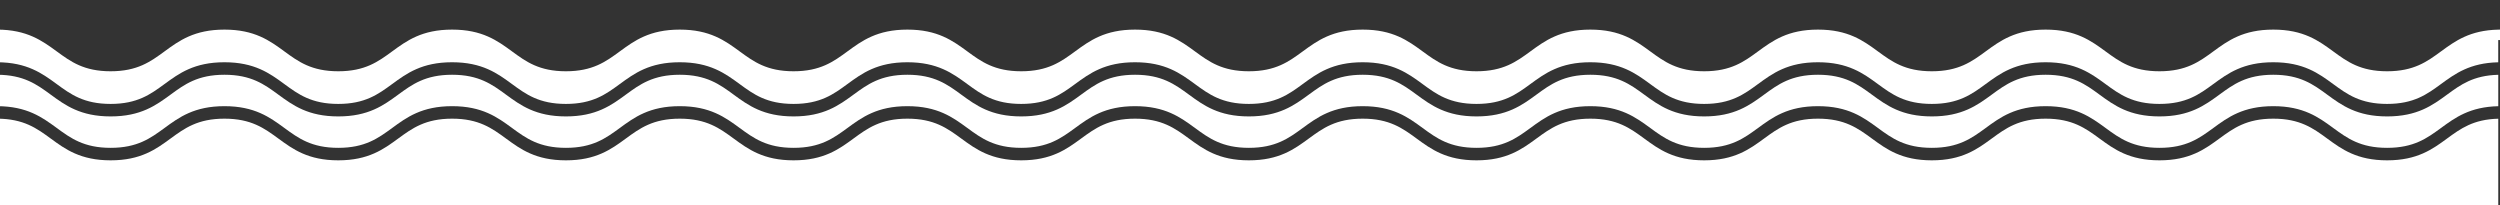
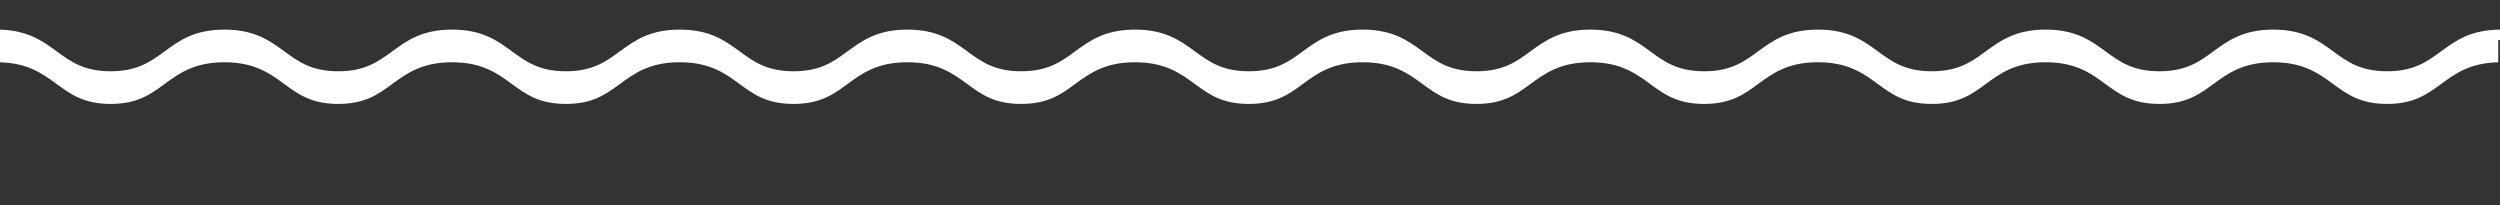
<svg xmlns="http://www.w3.org/2000/svg" id="Layer_1" viewBox="0 0 2400 197">
  <rect x="0" y="0" width="2400" height="197" fill="#333333" stroke="none" />
  <defs>
    <style>.cls-1{fill:#fff;}</style>
  </defs>
  <path class="cls-1" d="M2398.34,28.45h0c-27.26,.61-41.36,10.93-55.02,20.93-13.37,9.79-26,19.04-51.69,19.04s-38.32-9.25-51.69-19.04c-14.08-10.31-28.64-20.96-57.59-20.96s-43.51,10.65-57.59,20.96c-13.37,9.79-26,19.04-51.69,19.04s-38.31-9.25-51.68-19.04c-14.08-10.31-28.64-20.96-57.59-20.96s-43.51,10.65-57.59,20.96c-13.37,9.79-26,19.04-51.68,19.04s-38.32-9.25-51.69-19.04c-14.08-10.31-28.63-20.96-57.59-20.96s-43.51,10.65-57.59,20.96c-13.37,9.79-26,19.04-51.68,19.04s-38.31-9.25-51.68-19.04c-14.08-10.31-28.64-20.96-57.59-20.96s-43.51,10.65-57.59,20.96c-13.37,9.79-26,19.04-51.68,19.04s-38.32-9.25-51.69-19.04c-14.08-10.31-28.64-20.96-57.59-20.96s-43.51,10.65-57.59,20.96c-13.37,9.79-26,19.04-51.68,19.04s-38.31-9.25-51.68-19.04c-14.08-10.31-28.64-20.96-57.6-20.96s-43.51,10.65-57.59,20.96c-13.37,9.79-26,19.04-51.68,19.04s-38.31-9.25-51.68-19.04c-14.08-10.31-28.64-20.96-57.59-20.96s-43.51,10.65-57.59,20.96c-13.37,9.79-26,19.04-51.68,19.04s-38.31-9.25-51.69-19.04c-14.07-10.31-28.63-20.96-57.59-20.96s-43.51,10.65-57.59,20.96c-13.36,9.79-25.99,19.04-51.68,19.04s-38.31-9.25-51.68-19.04c-14.08-10.31-28.63-20.96-57.59-20.96s-43.51,10.65-57.59,20.96c-13.37,9.79-25.99,19.04-51.68,19.04s-38.31-9.25-51.68-19.04c-14.08-10.31-28.64-20.96-57.59-20.96s-43.51,10.65-57.58,20.96c-13.37,9.79-26,19.04-51.69,19.04s-38.31-9.25-51.68-19.04C40.47,39.12,25.99,28.51-2.72,28.42h0s-.38,0-.38,0v10h.38v21.34c28.71,.09,43.19,10.71,57.21,20.97,13.37,9.79,26,19.03,51.69,19.03s38.31-9.24,51.68-19.03c14.08-10.31,28.63-20.97,57.58-20.97s43.51,10.66,57.59,20.97c13.37,9.79,26,19.03,51.68,19.03s38.32-9.24,51.69-19.03c14.07-10.31,28.63-20.97,57.59-20.97s43.5,10.66,57.58,20.97c13.37,9.79,26,19.03,51.69,19.03s38.31-9.24,51.68-19.03c14.08-10.31,28.63-20.97,57.59-20.97s43.51,10.66,57.59,20.97c13.37,9.79,26,19.03,51.68,19.03s38.31-9.24,51.68-19.03c14.08-10.31,28.64-20.97,57.59-20.97s43.51,10.66,57.59,20.97c13.37,9.79,26,19.03,51.68,19.03s38.32-9.24,51.69-19.03c14.08-10.31,28.63-20.97,57.59-20.97s43.51,10.66,57.59,20.97c13.37,9.79,26,19.03,51.68,19.03s38.31-9.24,51.68-19.03c14.08-10.31,28.64-20.97,57.59-20.97s43.52,10.66,57.59,20.97c13.37,9.79,26,19.03,51.69,19.03s38.31-9.24,51.68-19.03c14.08-10.31,28.64-20.97,57.59-20.97s43.51,10.66,57.59,20.97c13.37,9.79,26,19.03,51.68,19.03s38.31-9.24,51.68-19.03c14.08-10.31,28.64-20.97,57.59-20.97s43.52,10.66,57.59,20.97c13.38,9.79,26,19.03,51.69,19.03s38.31-9.24,51.68-19.03c14.08-10.31,28.64-20.97,57.59-20.97s43.51,10.66,57.59,20.97c13.37,9.79,26,19.03,51.69,19.03s38.31-9.24,51.68-19.03c14.08-10.31,28.64-20.97,57.59-20.97s43.52,10.66,57.59,20.97c13.38,9.79,26.01,19.03,51.69,19.03s38.32-9.24,51.69-19.03c13.66-10,27.76-20.33,55.02-20.94v-21.33h0c.84-.03,1.7-.04,2.57-.04v-10c-.87,0-1.73,.01-2.57,.03Z" />
-   <path class="cls-1" d="M2291.63,111.76c-28.95,0-43.51-10.65-57.59-20.96-13.37-9.79-26-19.04-51.69-19.04s-38.31,9.25-51.68,19.04c-14.08,10.31-28.64,20.96-57.59,20.96s-43.52-10.65-57.6-20.96c-13.37-9.79-25.99-19.04-51.68-19.04s-38.31,9.25-51.68,19.04c-14.08,10.31-28.64,20.96-57.59,20.96s-43.51-10.65-57.59-20.96c-13.37-9.79-26-19.04-51.69-19.04s-38.31,9.25-51.68,19.04c-14.08,10.31-28.64,20.96-57.59,20.96s-43.51-10.65-57.59-20.96c-13.37-9.79-26-19.04-51.68-19.04s-38.31,9.25-51.68,19.04c-14.08,10.31-28.64,20.96-57.59,20.96s-43.51-10.65-57.59-20.96c-13.37-9.79-26-19.04-51.69-19.04s-38.31,9.25-51.68,19.04c-14.08,10.31-28.64,20.96-57.59,20.96s-43.51-10.65-57.59-20.96c-13.37-9.79-26-19.04-51.68-19.04s-38.32,9.25-51.69,19.04c-14.08,10.31-28.63,20.96-57.59,20.96s-43.51-10.65-57.59-20.96c-13.37-9.79-26-19.04-51.68-19.04s-38.31,9.25-51.68,19.04c-14.08,10.31-28.64,20.96-57.59,20.96s-43.51-10.65-57.59-20.96c-13.37-9.79-26-19.04-51.68-19.04s-38.32,9.25-51.69,19.04c-14.07,10.31-28.63,20.96-57.58,20.96s-43.52-10.65-57.59-20.96c-13.37-9.79-26-19.04-51.68-19.04s-38.32,9.25-51.69,19.04c-14.08,10.31-28.63,20.96-57.59,20.96s-43.51-10.65-57.59-20.96c-13.36-9.79-25.99-19.04-51.68-19.04s-38.31,9.25-51.68,19.04c-14.07,10.31-28.63,20.96-57.58,20.96s-43.52-10.65-57.59-20.96c-13.3-9.74-25.88-18.95-51.31-19.04v30.16c28.71,.09,43.19,10.71,57.21,20.97,13.37,9.78,26,19.03,51.69,19.03s38.31-9.25,51.68-19.03c14.08-10.31,28.63-20.97,57.58-20.97s43.51,10.66,57.59,20.97c13.37,9.78,26,19.03,51.68,19.03s38.32-9.25,51.69-19.03c14.07-10.31,28.63-20.97,57.59-20.97s43.5,10.66,57.58,20.97c13.37,9.78,26,19.03,51.69,19.03s38.31-9.25,51.68-19.03c14.08-10.31,28.63-20.97,57.59-20.97s43.51,10.66,57.59,20.97c13.37,9.78,26,19.03,51.68,19.03s38.31-9.25,51.68-19.03c14.08-10.31,28.64-20.97,57.59-20.97s43.51,10.66,57.59,20.97c13.37,9.78,26,19.03,51.68,19.03s38.32-9.25,51.69-19.03c14.08-10.31,28.63-20.97,57.59-20.97s43.51,10.66,57.59,20.97c13.37,9.78,26,19.03,51.68,19.03s38.31-9.25,51.68-19.03c14.08-10.31,28.64-20.97,57.59-20.97s43.52,10.66,57.59,20.97c13.37,9.78,26,19.03,51.69,19.03s38.31-9.25,51.68-19.03c14.08-10.31,28.64-20.97,57.59-20.97s43.51,10.66,57.59,20.97c13.37,9.78,26,19.03,51.68,19.03s38.31-9.25,51.68-19.03c14.08-10.31,28.64-20.97,57.59-20.97s43.52,10.66,57.59,20.97c13.38,9.78,26,19.03,51.69,19.03s38.31-9.25,51.68-19.03c14.08-10.31,28.64-20.97,57.59-20.97s43.51,10.66,57.59,20.97c13.37,9.78,26,19.03,51.69,19.03s38.31-9.25,51.68-19.03c14.08-10.31,28.64-20.97,57.59-20.97s43.52,10.66,57.59,20.97c13.38,9.78,26.01,19.03,51.69,19.03s38.32-9.25,51.69-19.03c13.66-10,27.76-20.33,55.02-20.94v-30.15c-23.97,.59-36.19,9.54-49.11,19-14.08,10.31-28.64,20.96-57.6,20.96Z" />
-   <path class="cls-1" d="M2291.63,153.92c-28.95,0-43.51-10.66-57.59-20.97-13.37-9.78-26-19.03-51.69-19.03s-38.31,9.25-51.68,19.03c-14.08,10.31-28.64,20.97-57.59,20.97s-43.52-10.66-57.6-20.97c-13.37-9.78-25.99-19.03-51.68-19.03s-38.31,9.25-51.68,19.03c-14.08,10.31-28.64,20.97-57.59,20.97s-43.51-10.66-57.59-20.97c-13.37-9.78-26-19.03-51.69-19.03s-38.31,9.25-51.68,19.03c-14.08,10.31-28.64,20.97-57.59,20.97s-43.51-10.66-57.59-20.97c-13.37-9.78-26-19.03-51.68-19.03s-38.31,9.25-51.68,19.03c-14.08,10.31-28.64,20.97-57.59,20.97s-43.51-10.66-57.59-20.97c-13.37-9.78-26-19.03-51.69-19.03s-38.31,9.25-51.68,19.03c-14.08,10.31-28.64,20.97-57.59,20.97s-43.51-10.66-57.59-20.97c-13.37-9.78-26-19.03-51.68-19.03s-38.32,9.25-51.69,19.03c-14.08,10.31-28.63,20.97-57.59,20.97s-43.51-10.66-57.59-20.97c-13.37-9.78-26-19.03-51.68-19.03s-38.31,9.25-51.68,19.03c-14.08,10.31-28.64,20.97-57.59,20.97s-43.51-10.66-57.59-20.97c-13.37-9.78-26-19.03-51.68-19.03s-38.32,9.25-51.69,19.03c-14.07,10.31-28.63,20.97-57.58,20.97s-43.52-10.66-57.59-20.97c-13.37-9.78-26-19.03-51.68-19.03s-38.32,9.25-51.69,19.03c-14.08,10.31-28.63,20.97-57.59,20.97s-43.51-10.66-57.59-20.97c-13.36-9.78-25.99-19.03-51.68-19.03s-38.31,9.25-51.68,19.03c-14.07,10.31-28.63,20.97-57.58,20.97s-43.52-10.66-57.59-20.97c-13.3-9.73-25.88-18.94-51.31-19.03V254.16H2398.34V113.96c-23.97,.59-36.19,9.54-49.11,18.99-14.08,10.31-28.64,20.97-57.6,20.97Z" />
</svg>